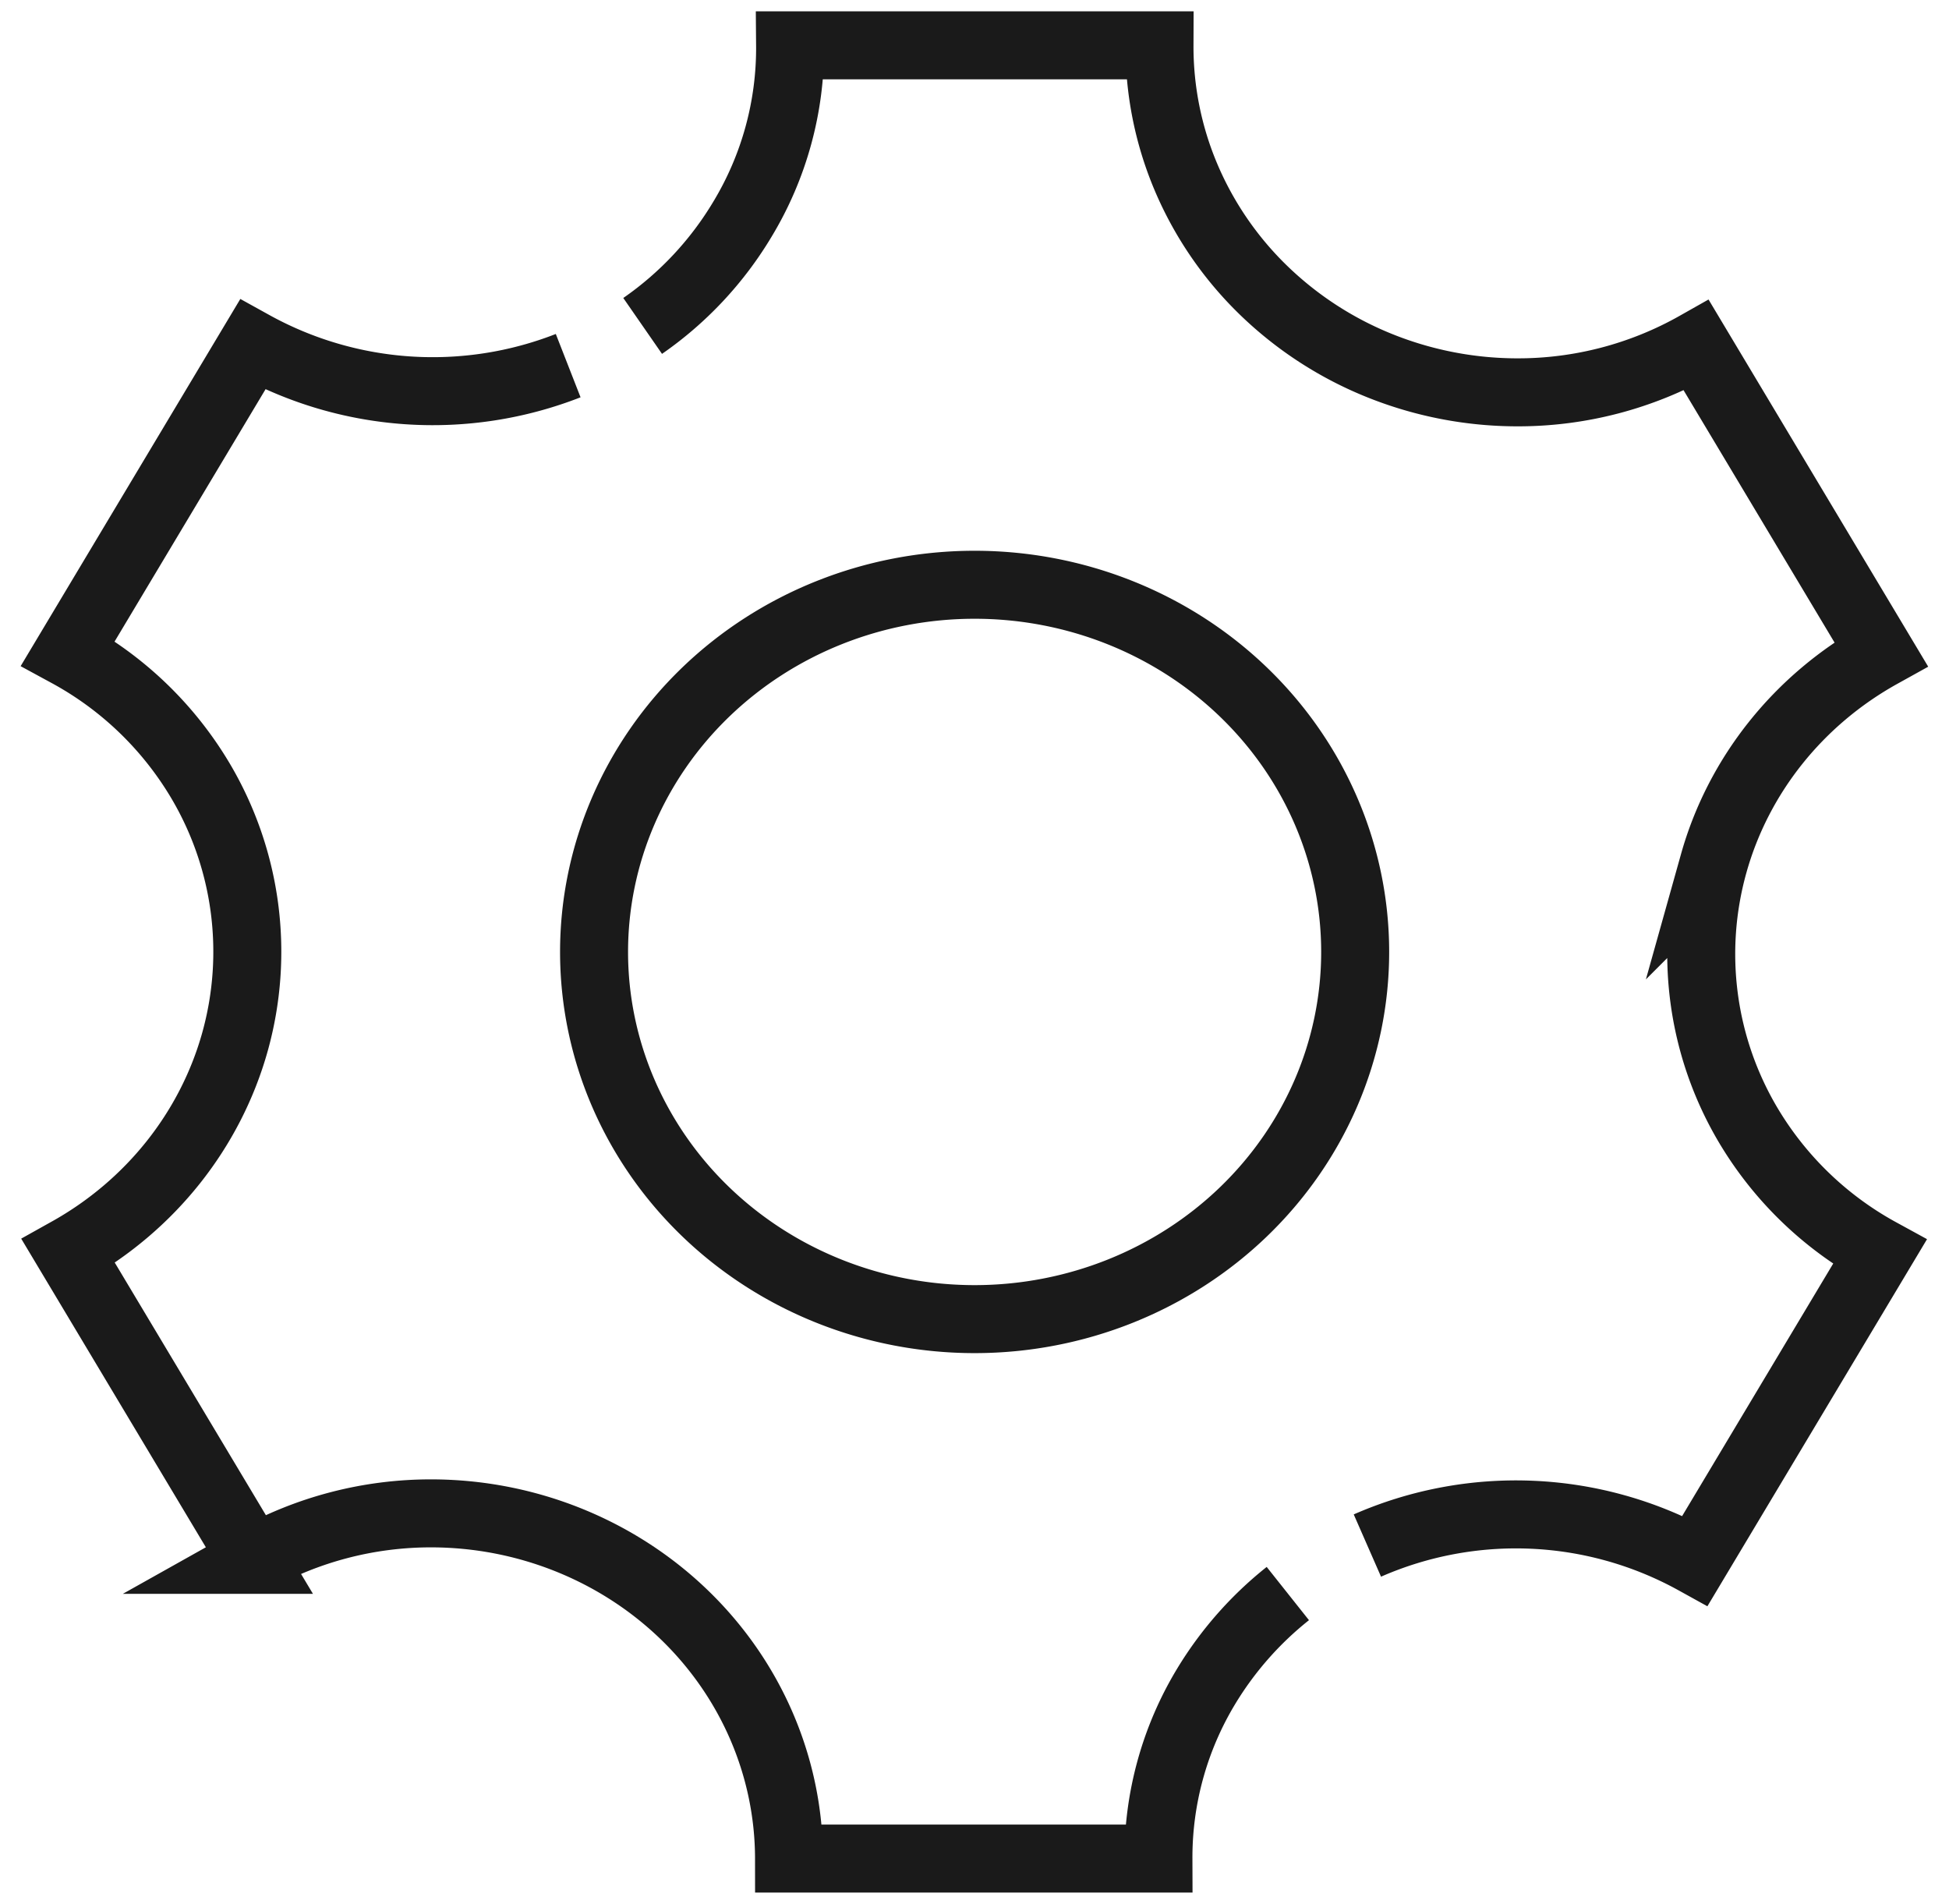
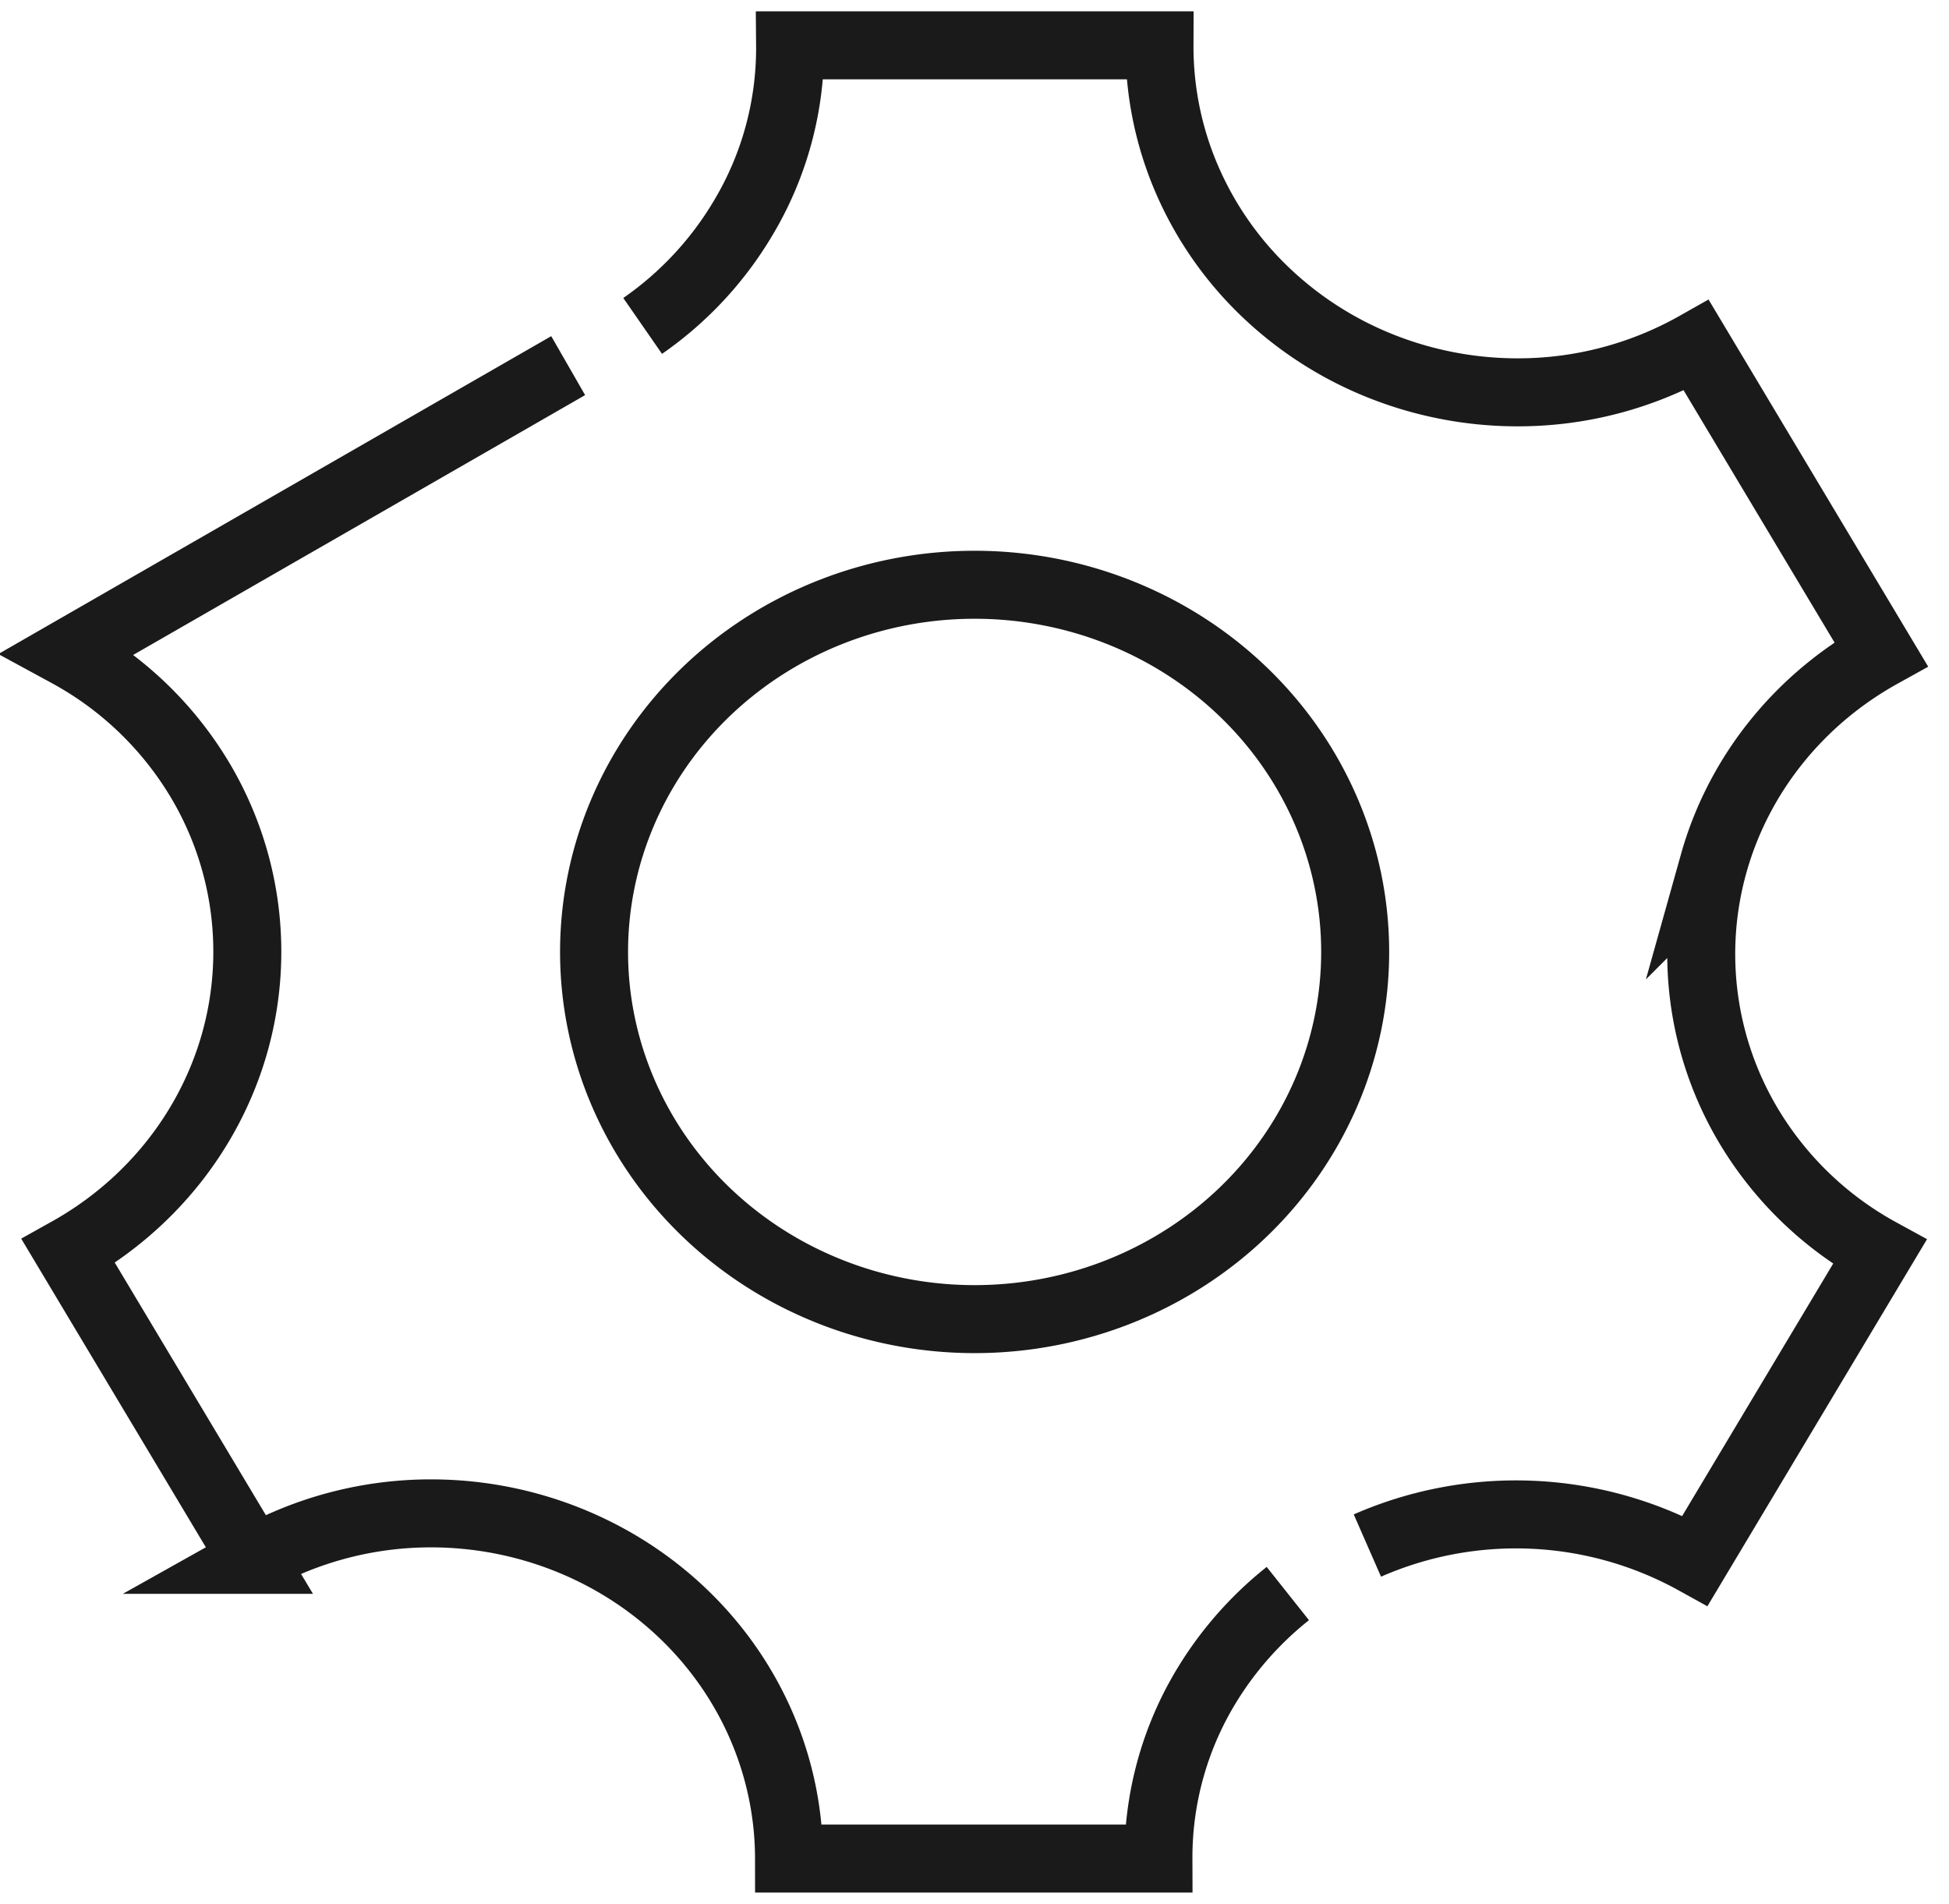
<svg xmlns="http://www.w3.org/2000/svg" width="86" height="84" fill="none">
-   <path stroke="#1A1A1A" stroke-width="3" d="M25.071 16.132a16.409 16.409 0 0 1-13.924-.927L3 28.82a15.29 15.29 0 0 1 5.82 5.585 14.794 14.794 0 0 1 1.55 11.556c-1.089 3.898-3.733 7.222-7.354 9.244l8.147 13.615a16.044 16.044 0 0 1 7.888-2.05c4.181.01 8.188 1.62 11.143 4.474S34.811 77.966 34.816 82h16.3a14.595 14.595 0 0 1 2.104-7.595 15.419 15.419 0 0 1 3.606-4.097M28.357 14.38a15.266 15.266 0 0 0 4.402-4.706A14.594 14.594 0 0 0 34.863 2h16.3a14.784 14.784 0 0 0 1.181 5.845 15.22 15.22 0 0 0 3.412 4.963 15.852 15.852 0 0 0 5.122 3.324 16.309 16.309 0 0 0 6.05 1.178 15.984 15.984 0 0 0 7.925-2.07L83 28.855c-3.633 2.016-6.29 5.34-7.384 9.244a14.794 14.794 0 0 0 1.543 11.576 15.288 15.288 0 0 0 5.784 5.565l-8.147 13.615a16.33 16.33 0 0 0-14.46-.665m-17.33-9.99c-4.454 0-8.725-1.707-11.875-4.745-3.149-3.038-4.918-7.158-4.918-11.455s1.77-8.417 4.918-11.455c3.15-3.038 7.42-4.745 11.874-4.745 4.454 0 8.725 1.707 11.874 4.745 3.149 3.038 4.918 7.158 4.918 11.455s-1.769 8.417-4.918 11.455c-3.15 3.038-7.42 4.745-11.874 4.745Z" />
+   <path stroke="#1A1A1A" stroke-width="3" d="M25.071 16.132L3 28.82a15.29 15.29 0 0 1 5.82 5.585 14.794 14.794 0 0 1 1.55 11.556c-1.089 3.898-3.733 7.222-7.354 9.244l8.147 13.615a16.044 16.044 0 0 1 7.888-2.05c4.181.01 8.188 1.62 11.143 4.474S34.811 77.966 34.816 82h16.3a14.595 14.595 0 0 1 2.104-7.595 15.419 15.419 0 0 1 3.606-4.097M28.357 14.38a15.266 15.266 0 0 0 4.402-4.706A14.594 14.594 0 0 0 34.863 2h16.3a14.784 14.784 0 0 0 1.181 5.845 15.22 15.22 0 0 0 3.412 4.963 15.852 15.852 0 0 0 5.122 3.324 16.309 16.309 0 0 0 6.05 1.178 15.984 15.984 0 0 0 7.925-2.07L83 28.855c-3.633 2.016-6.29 5.34-7.384 9.244a14.794 14.794 0 0 0 1.543 11.576 15.288 15.288 0 0 0 5.784 5.565l-8.147 13.615a16.33 16.33 0 0 0-14.46-.665m-17.33-9.99c-4.454 0-8.725-1.707-11.875-4.745-3.149-3.038-4.918-7.158-4.918-11.455s1.77-8.417 4.918-11.455c3.15-3.038 7.42-4.745 11.874-4.745 4.454 0 8.725 1.707 11.874 4.745 3.149 3.038 4.918 7.158 4.918 11.455s-1.769 8.417-4.918 11.455c-3.15 3.038-7.42 4.745-11.874 4.745Z" />
</svg>